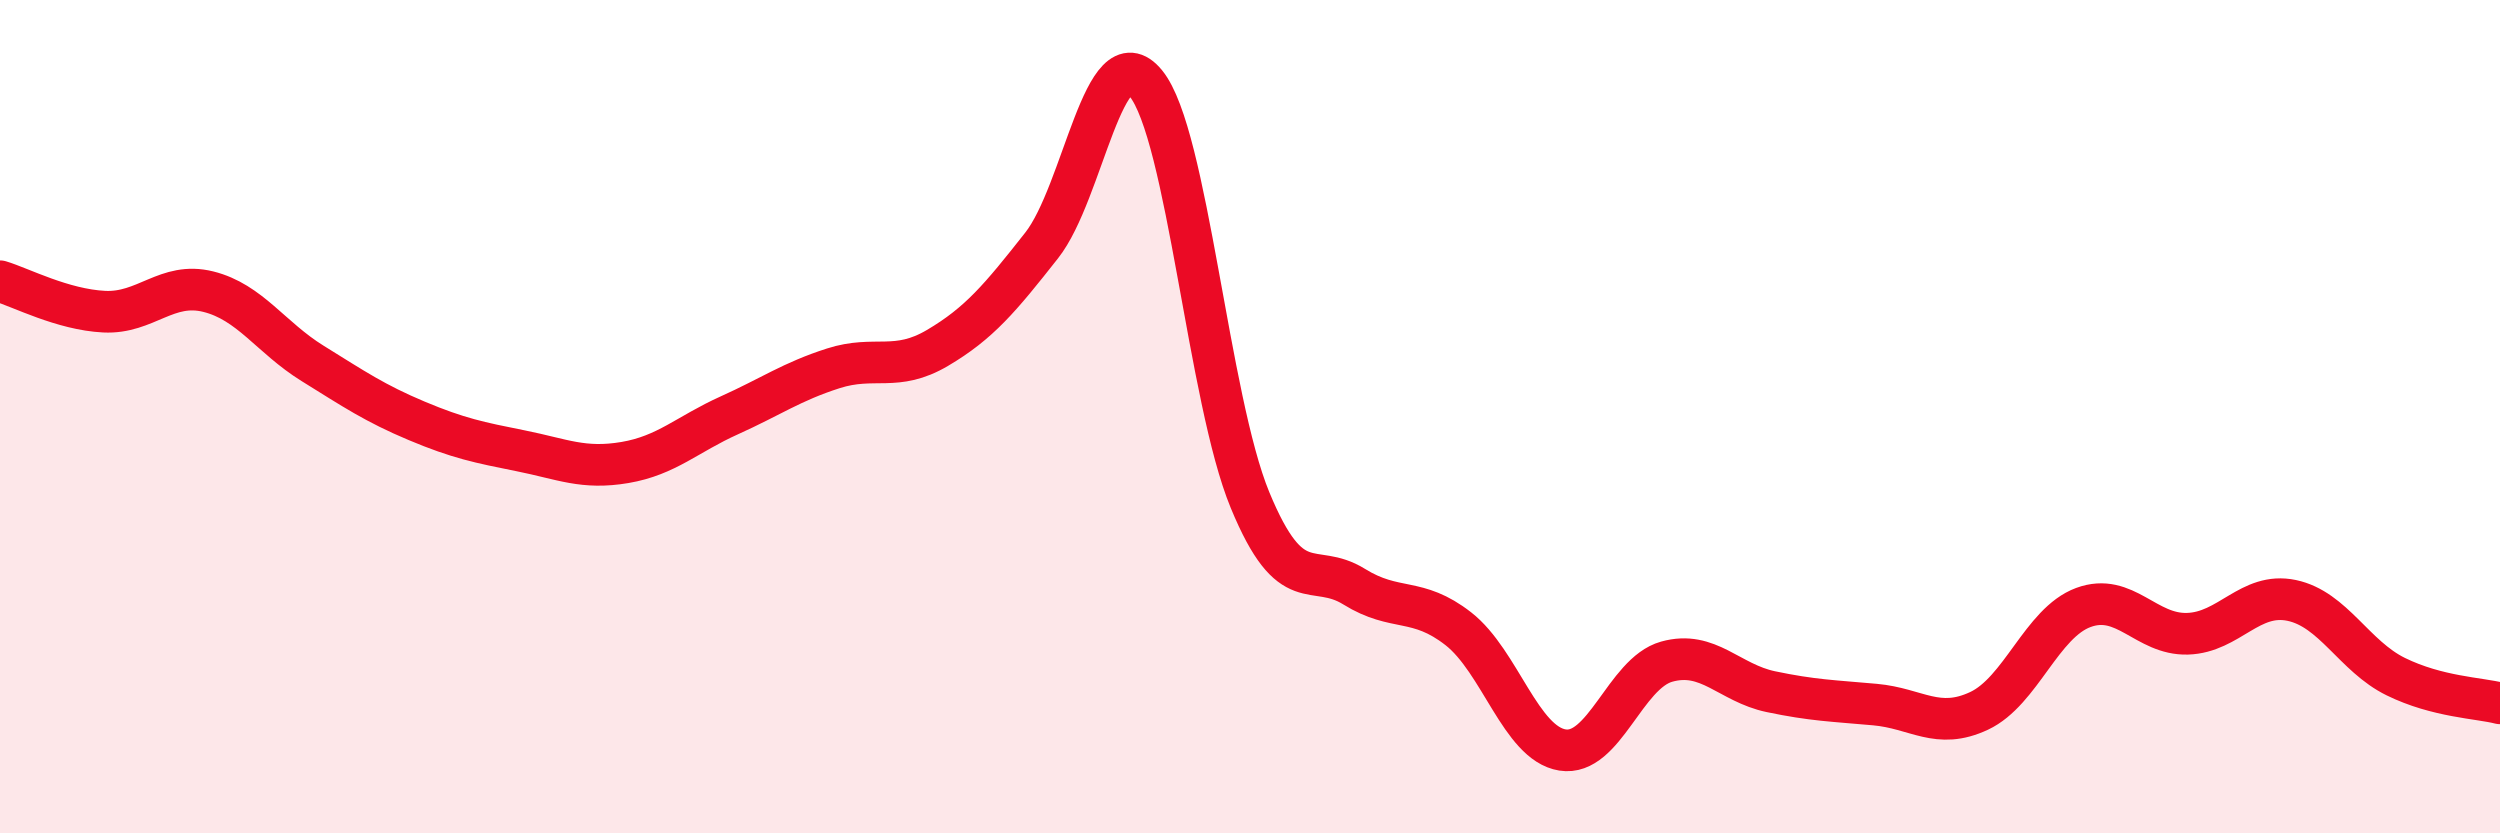
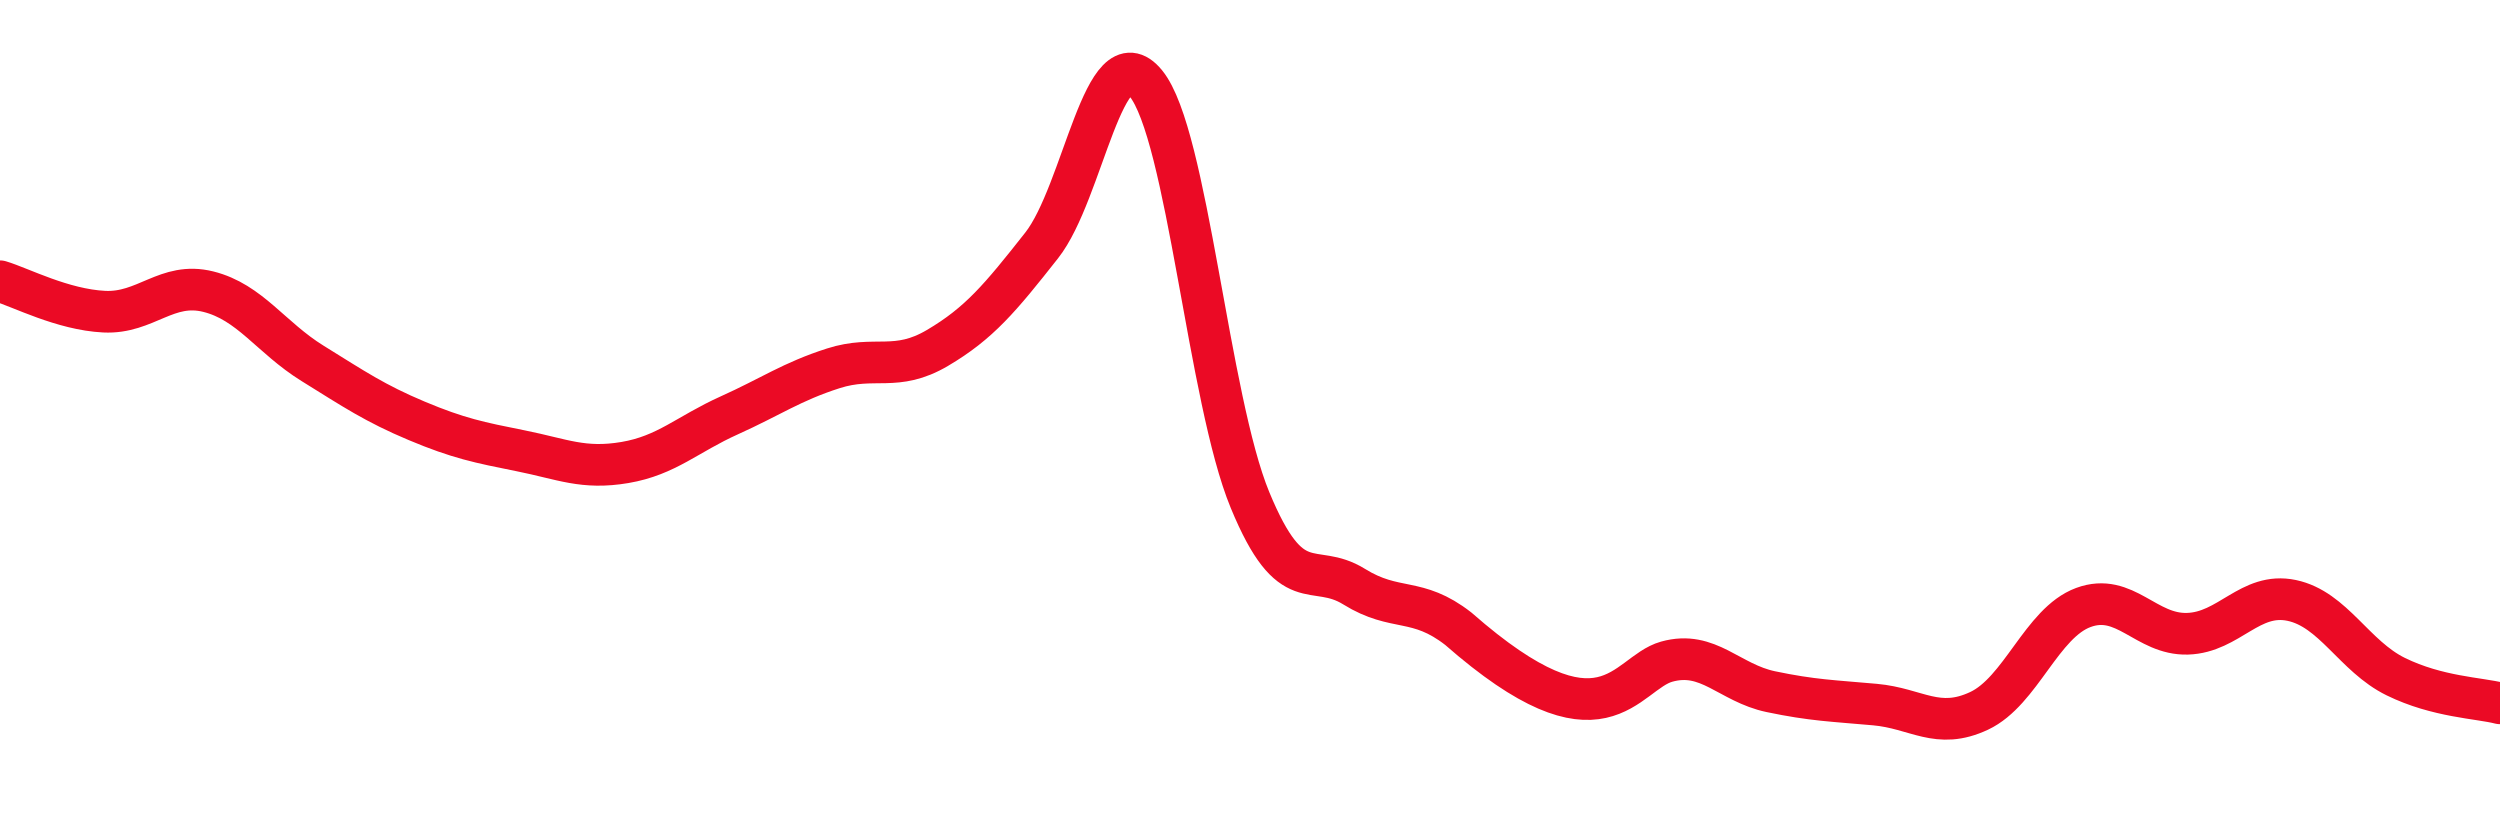
<svg xmlns="http://www.w3.org/2000/svg" width="60" height="20" viewBox="0 0 60 20">
-   <path d="M 0,6.75 C 0.5,6.9 1.5,7.43 2.5,7.48 C 3.5,7.53 4,6.75 5,7 C 6,7.25 6.5,8.1 7.5,8.72 C 8.5,9.34 9,9.68 10,10.1 C 11,10.52 11.5,10.62 12.5,10.82 C 13.5,11.02 14,11.27 15,11.1 C 16,10.93 16.5,10.42 17.5,9.97 C 18.5,9.52 19,9.16 20,8.84 C 21,8.52 21.5,8.94 22.5,8.35 C 23.5,7.76 24,7.16 25,5.89 C 26,4.62 26.5,0.78 27.5,2 C 28.5,3.22 29,9.58 30,12 C 31,14.42 31.5,13.46 32.5,14.08 C 33.5,14.7 34,14.31 35,15.09 C 36,15.87 36.5,17.84 37.5,18 C 38.5,18.16 39,16.16 40,15.88 C 41,15.6 41.5,16.39 42.5,16.6 C 43.5,16.81 44,16.82 45,16.91 C 46,17 46.5,17.53 47.5,17.06 C 48.5,16.59 49,14.95 50,14.58 C 51,14.21 51.5,15.24 52.5,15.21 C 53.5,15.18 54,14.2 55,14.41 C 56,14.62 56.5,15.75 57.5,16.24 C 58.5,16.73 59.5,16.75 60,16.88L60 20L0 20Z" fill="#EB0A25" opacity="0.1" stroke-linecap="round" stroke-linejoin="round" />
-   <path d="M 0,6.75 C 0.5,6.9 1.5,7.43 2.5,7.48 C 3.5,7.53 4,6.75 5,7 C 6,7.25 6.5,8.1 7.5,8.72 C 8.5,9.34 9,9.68 10,10.1 C 11,10.52 11.5,10.62 12.5,10.82 C 13.5,11.02 14,11.27 15,11.1 C 16,10.93 16.5,10.42 17.5,9.97 C 18.5,9.52 19,9.16 20,8.84 C 21,8.52 21.5,8.94 22.5,8.35 C 23.5,7.76 24,7.16 25,5.89 C 26,4.62 26.5,0.78 27.5,2 C 28.5,3.22 29,9.58 30,12 C 31,14.42 31.5,13.46 32.5,14.08 C 33.5,14.7 34,14.31 35,15.09 C 36,15.87 36.5,17.84 37.5,18 C 38.5,18.16 39,16.16 40,15.88 C 41,15.6 41.5,16.39 42.5,16.6 C 43.5,16.81 44,16.82 45,16.91 C 46,17 46.5,17.53 47.5,17.06 C 48.5,16.59 49,14.95 50,14.58 C 51,14.21 51.5,15.24 52.5,15.21 C 53.5,15.18 54,14.2 55,14.41 C 56,14.62 56.5,15.75 57.5,16.24 C 58.5,16.73 59.5,16.75 60,16.88" stroke="#EB0A25" stroke-width="1" fill="none" stroke-linecap="round" stroke-linejoin="round" />
+   <path d="M 0,6.75 C 0.5,6.9 1.5,7.43 2.5,7.48 C 3.5,7.53 4,6.75 5,7 C 6,7.25 6.5,8.1 7.5,8.72 C 8.5,9.34 9,9.68 10,10.1 C 11,10.52 11.5,10.62 12.5,10.82 C 13.5,11.02 14,11.27 15,11.1 C 16,10.93 16.5,10.42 17.5,9.97 C 18.5,9.52 19,9.16 20,8.84 C 21,8.52 21.5,8.94 22.5,8.35 C 23.5,7.76 24,7.16 25,5.89 C 26,4.62 26.5,0.78 27.5,2 C 28.5,3.22 29,9.58 30,12 C 31,14.42 31.5,13.46 32.5,14.08 C 33.5,14.7 34,14.31 35,15.09 C 38.5,18.16 39,16.16 40,15.88 C 41,15.6 41.5,16.39 42.5,16.6 C 43.5,16.81 44,16.82 45,16.91 C 46,17 46.5,17.53 47.5,17.06 C 48.5,16.59 49,14.95 50,14.58 C 51,14.21 51.5,15.24 52.5,15.21 C 53.5,15.18 54,14.2 55,14.41 C 56,14.62 56.5,15.75 57.5,16.24 C 58.5,16.73 59.5,16.75 60,16.88" stroke="#EB0A25" stroke-width="1" fill="none" stroke-linecap="round" stroke-linejoin="round" />
</svg>